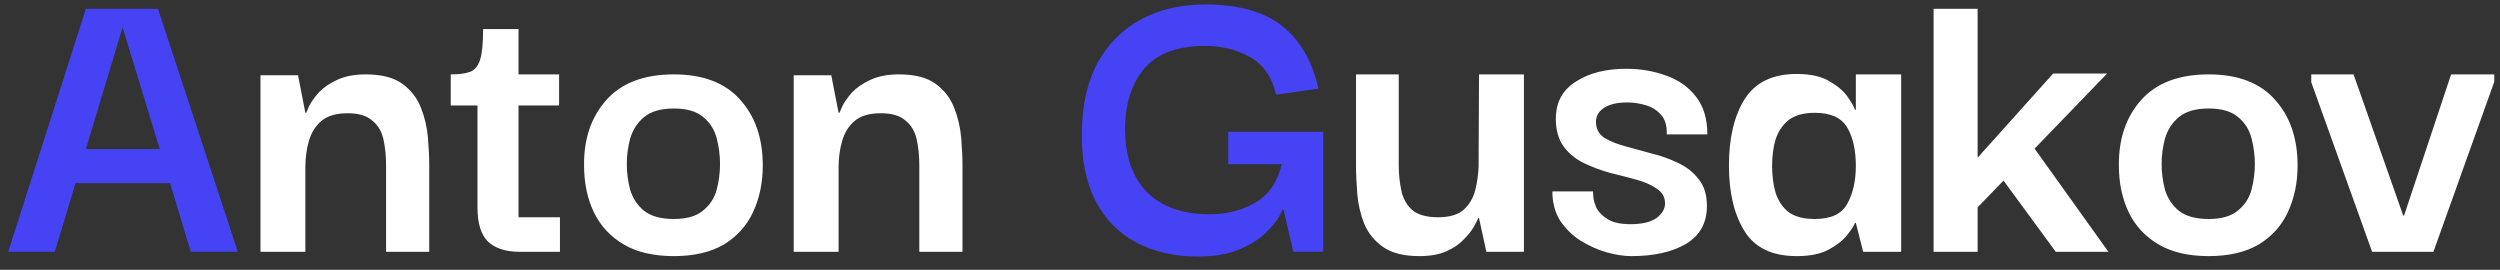
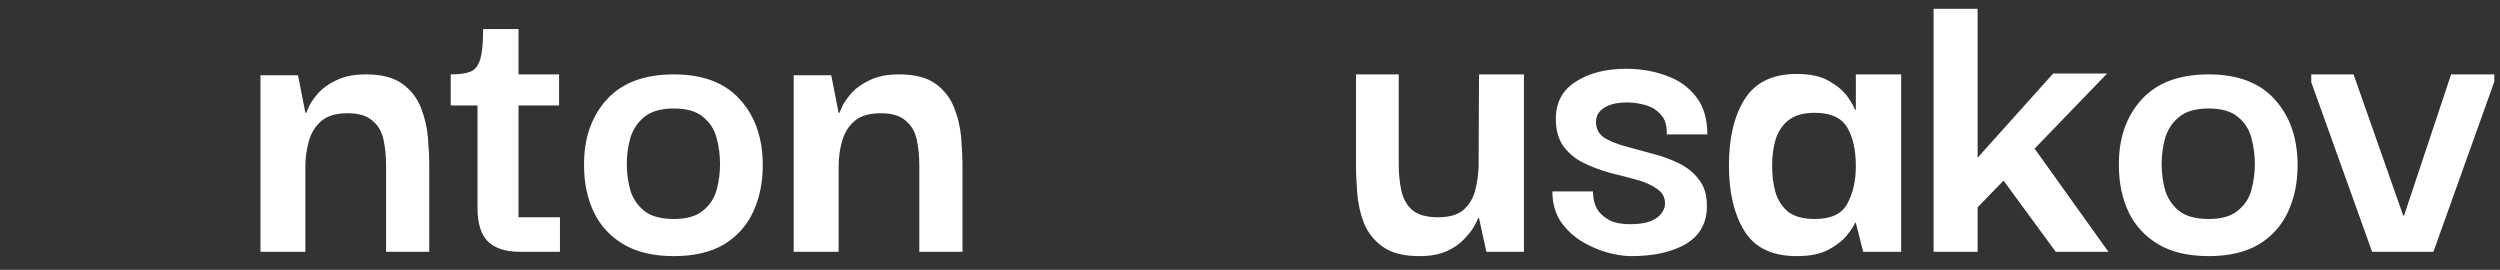
<svg xmlns="http://www.w3.org/2000/svg" width="139" height="15" viewBox="0 0 139 15" fill="none">
  <rect x="0" y="0" width="139" height="15" fill="#333333" stroke="none" />
-   <path d="M0.456 14L4.776 0.488H8.784L13.224 14H10.608L9.456 10.184H4.2L3.048 14H0.456ZM6.816 1.52L4.776 8.288H8.88L6.816 1.52ZM66.608 14.264C65.296 14.264 64.144 14 63.152 13.472C62.176 12.944 61.424 12.168 60.896 11.144C60.368 10.104 60.12 8.832 60.152 7.328C60.168 5.808 60.464 4.52 61.04 3.464C61.632 2.408 62.44 1.608 63.464 1.064C64.488 0.52 65.672 0.248 67.016 0.248C68.856 0.248 70.28 0.648 71.288 1.448C72.296 2.248 72.968 3.408 73.304 4.928L70.952 5.264C70.712 4.256 70.216 3.552 69.464 3.152C68.728 2.752 67.912 2.552 67.016 2.552C65.48 2.552 64.352 2.968 63.632 3.8C62.928 4.632 62.568 5.744 62.552 7.136C62.552 8.672 62.96 9.856 63.776 10.688C64.592 11.504 65.76 11.912 67.28 11.912C68.208 11.912 69.048 11.696 69.8 11.264C70.552 10.816 71.04 10.104 71.264 9.128H68.288V7.328H73.568V14H71.912L71.36 11.648H71.312C71.152 12.048 70.872 12.448 70.472 12.848C70.088 13.248 69.576 13.584 68.936 13.856C68.296 14.128 67.52 14.264 66.608 14.264Z" fill="#4543F4" />
  <path d="M14.482 14V4.184H16.57L16.978 6.272H17.026C17.042 6.224 17.098 6.096 17.194 5.888C17.306 5.664 17.482 5.416 17.722 5.144C17.978 4.872 18.314 4.64 18.73 4.448C19.162 4.24 19.698 4.136 20.338 4.136C21.218 4.136 21.898 4.312 22.378 4.664C22.858 5.016 23.202 5.464 23.41 6.008C23.618 6.536 23.746 7.088 23.794 7.664C23.842 8.24 23.866 8.76 23.866 9.224V14H21.466V9.2C21.466 8.672 21.418 8.192 21.322 7.76C21.226 7.312 21.018 6.96 20.698 6.704C20.394 6.432 19.938 6.296 19.33 6.296C18.69 6.296 18.202 6.44 17.866 6.728C17.53 7.016 17.298 7.392 17.17 7.856C17.042 8.304 16.978 8.784 16.978 9.296V14H14.482ZM28.901 14C28.117 14 27.525 13.808 27.125 13.424C26.741 13.04 26.549 12.416 26.549 11.552V5.864H25.061V4.136C25.525 4.136 25.885 4.088 26.141 3.992C26.397 3.896 26.581 3.672 26.693 3.32C26.805 2.968 26.861 2.4 26.861 1.616H28.829V4.136H31.085V5.864H28.829V12.08H31.133V14H28.901ZM37.466 14.24C36.346 14.24 35.418 14.024 34.682 13.592C33.946 13.16 33.394 12.568 33.026 11.816C32.658 11.048 32.474 10.176 32.474 9.2C32.458 7.728 32.866 6.52 33.698 5.576C34.546 4.616 35.802 4.136 37.466 4.136C39.082 4.136 40.306 4.6 41.138 5.528C41.986 6.456 42.41 7.68 42.41 9.2C42.41 10.144 42.234 11 41.882 11.768C41.53 12.536 40.986 13.144 40.25 13.592C39.514 14.024 38.586 14.24 37.466 14.24ZM37.466 12.176C38.17 12.176 38.706 12.024 39.074 11.72C39.458 11.416 39.714 11.032 39.842 10.568C39.97 10.088 40.034 9.608 40.034 9.128C40.034 8.632 39.97 8.144 39.842 7.664C39.714 7.184 39.458 6.792 39.074 6.488C38.706 6.184 38.17 6.032 37.466 6.032C36.746 6.032 36.194 6.192 35.81 6.512C35.442 6.816 35.186 7.208 35.042 7.688C34.914 8.152 34.85 8.632 34.85 9.128C34.85 9.608 34.914 10.088 35.042 10.568C35.186 11.032 35.442 11.416 35.81 11.72C36.194 12.024 36.746 12.176 37.466 12.176ZM44.13 14V4.184H46.218L46.626 6.272H46.674C46.69 6.224 46.746 6.096 46.842 5.888C46.954 5.664 47.13 5.416 47.37 5.144C47.626 4.872 47.962 4.64 48.378 4.448C48.81 4.24 49.346 4.136 49.986 4.136C50.866 4.136 51.546 4.312 52.026 4.664C52.506 5.016 52.85 5.464 53.058 6.008C53.266 6.536 53.394 7.088 53.442 7.664C53.49 8.24 53.514 8.76 53.514 9.224V14H51.114V9.2C51.114 8.672 51.066 8.192 50.97 7.76C50.874 7.312 50.666 6.96 50.346 6.704C50.042 6.432 49.586 6.296 48.978 6.296C48.338 6.296 47.85 6.44 47.514 6.728C47.178 7.016 46.946 7.392 46.818 7.856C46.69 8.304 46.626 8.784 46.626 9.296V14H44.13ZM78.922 14.24C78.058 14.24 77.386 14.072 76.906 13.736C76.426 13.4 76.074 12.968 75.85 12.44C75.642 11.912 75.514 11.36 75.466 10.784C75.418 10.192 75.394 9.656 75.394 9.176V4.136H77.77V9.176C77.77 9.672 77.818 10.144 77.914 10.592C78.01 11.04 78.21 11.4 78.514 11.672C78.834 11.944 79.314 12.08 79.954 12.08C80.578 12.08 81.05 11.944 81.37 11.672C81.69 11.384 81.906 11.024 82.018 10.592C82.13 10.16 82.194 9.712 82.21 9.248L82.234 4.136H84.73V14H82.642L82.234 12.128H82.186C82.154 12.224 82.074 12.384 81.946 12.608C81.818 12.832 81.626 13.072 81.37 13.328C81.13 13.584 80.81 13.8 80.41 13.976C80.01 14.152 79.514 14.24 78.922 14.24ZM90.704 14.24C90.288 14.24 89.824 14.168 89.312 14.024C88.816 13.88 88.336 13.664 87.872 13.376C87.424 13.088 87.048 12.72 86.744 12.272C86.456 11.808 86.312 11.264 86.312 10.64H88.568C88.568 10.672 88.576 10.784 88.592 10.976C88.608 11.152 88.672 11.36 88.784 11.6C88.912 11.824 89.12 12.024 89.408 12.2C89.696 12.376 90.112 12.464 90.656 12.464C91.296 12.464 91.776 12.352 92.096 12.128C92.416 11.888 92.576 11.616 92.576 11.312C92.576 10.96 92.424 10.688 92.12 10.496C91.832 10.288 91.456 10.12 90.992 9.992C90.528 9.864 90.032 9.736 89.504 9.608C88.992 9.464 88.504 9.28 88.04 9.056C87.592 8.832 87.224 8.528 86.936 8.144C86.648 7.744 86.504 7.232 86.504 6.608C86.504 5.696 86.872 5.008 87.608 4.544C88.344 4.064 89.28 3.824 90.416 3.824C91.216 3.824 91.96 3.952 92.648 4.208C93.336 4.448 93.888 4.84 94.304 5.384C94.72 5.912 94.928 6.608 94.928 7.472H92.672C92.688 6.976 92.576 6.608 92.336 6.368C92.112 6.112 91.824 5.936 91.472 5.84C91.136 5.744 90.808 5.696 90.488 5.696C89.912 5.696 89.472 5.8 89.168 6.008C88.88 6.2 88.736 6.456 88.736 6.776C88.736 7.144 88.88 7.432 89.168 7.64C89.472 7.832 89.856 7.992 90.32 8.12C90.8 8.248 91.296 8.384 91.808 8.528C92.336 8.656 92.832 8.832 93.296 9.056C93.776 9.28 94.16 9.584 94.448 9.968C94.752 10.336 94.904 10.832 94.904 11.456C94.904 12.4 94.512 13.104 93.728 13.568C92.96 14.016 91.952 14.24 90.704 14.24ZM99.897 14.24C98.537 14.24 97.569 13.776 96.993 12.848C96.417 11.92 96.129 10.704 96.129 9.2C96.129 7.68 96.417 6.456 96.993 5.528C97.585 4.584 98.553 4.112 99.897 4.112C100.665 4.112 101.273 4.248 101.721 4.52C102.169 4.776 102.505 5.064 102.729 5.384C102.953 5.704 103.089 5.944 103.137 6.104H103.185V4.136H105.705V14H103.593L103.185 12.392H103.137C103.089 12.536 102.945 12.76 102.705 13.064C102.481 13.352 102.137 13.624 101.673 13.88C101.225 14.12 100.633 14.24 99.897 14.24ZM100.905 12.176C101.801 12.176 102.401 11.896 102.705 11.336C103.025 10.76 103.185 10.056 103.185 9.224C103.185 8.344 103.025 7.632 102.705 7.088C102.385 6.544 101.785 6.272 100.905 6.272C100.281 6.272 99.793 6.408 99.441 6.68C99.105 6.952 98.865 7.312 98.721 7.76C98.593 8.192 98.529 8.68 98.529 9.224C98.529 9.768 98.593 10.264 98.721 10.712C98.865 11.16 99.105 11.52 99.441 11.792C99.793 12.048 100.281 12.176 100.905 12.176ZM109.956 14H107.508V0.488H109.956V8.768L114.156 4.088H117.156L113.124 8.264L117.228 14H114.3L111.396 10.04L109.956 11.528V14ZM122.802 14.24C121.682 14.24 120.754 14.024 120.018 13.592C119.282 13.16 118.73 12.568 118.362 11.816C117.994 11.048 117.81 10.176 117.81 9.2C117.794 7.728 118.202 6.52 119.034 5.576C119.882 4.616 121.138 4.136 122.802 4.136C124.418 4.136 125.642 4.6 126.474 5.528C127.322 6.456 127.746 7.68 127.746 9.2C127.746 10.144 127.57 11 127.218 11.768C126.866 12.536 126.322 13.144 125.586 13.592C124.85 14.024 123.922 14.24 122.802 14.24ZM122.802 12.176C123.506 12.176 124.042 12.024 124.41 11.72C124.794 11.416 125.05 11.032 125.178 10.568C125.306 10.088 125.37 9.608 125.37 9.128C125.37 8.632 125.306 8.144 125.178 7.664C125.05 7.184 124.794 6.792 124.41 6.488C124.042 6.184 123.506 6.032 122.802 6.032C122.082 6.032 121.53 6.192 121.146 6.512C120.778 6.816 120.522 7.208 120.378 7.688C120.25 8.152 120.186 8.632 120.186 9.128C120.186 9.608 120.25 10.088 120.378 10.568C120.522 11.032 120.778 11.416 121.146 11.72C121.53 12.024 122.082 12.176 122.802 12.176ZM136.282 4.136H138.682V4.544L135.298 14H131.89L128.506 4.568V4.136H130.858L133.618 11.984H133.666L136.282 4.136Z" fill="white" />
</svg>